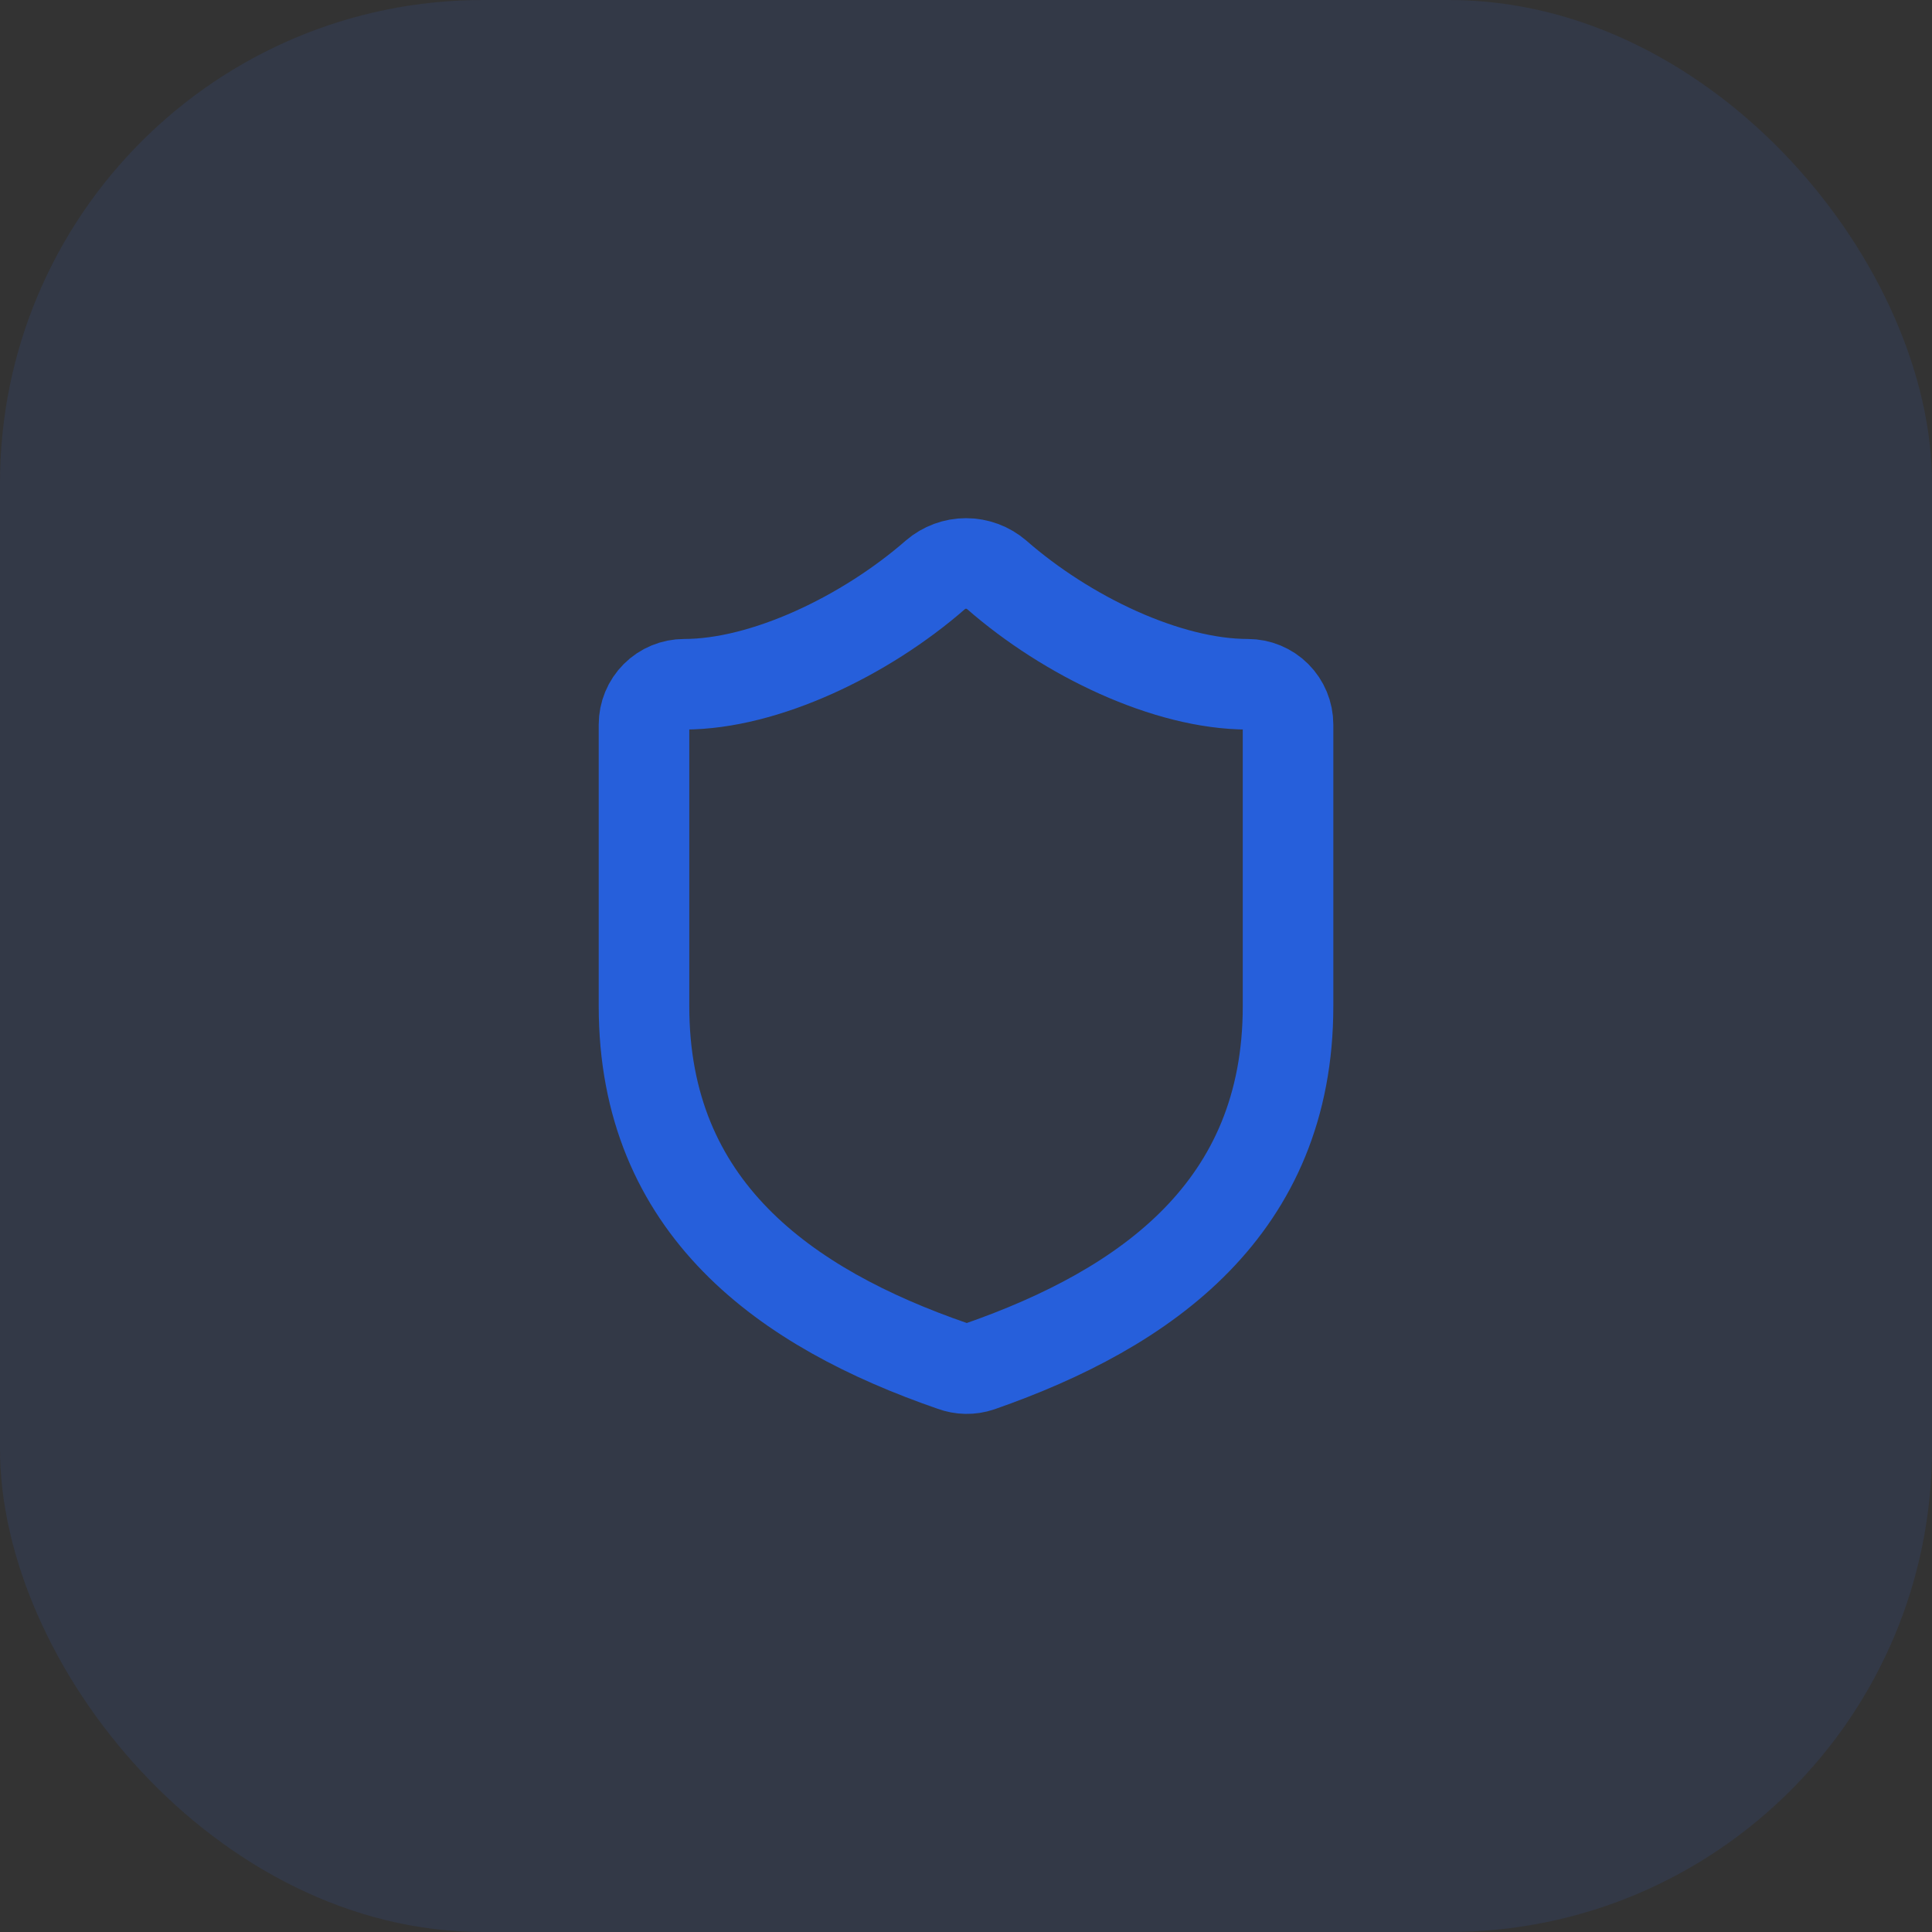
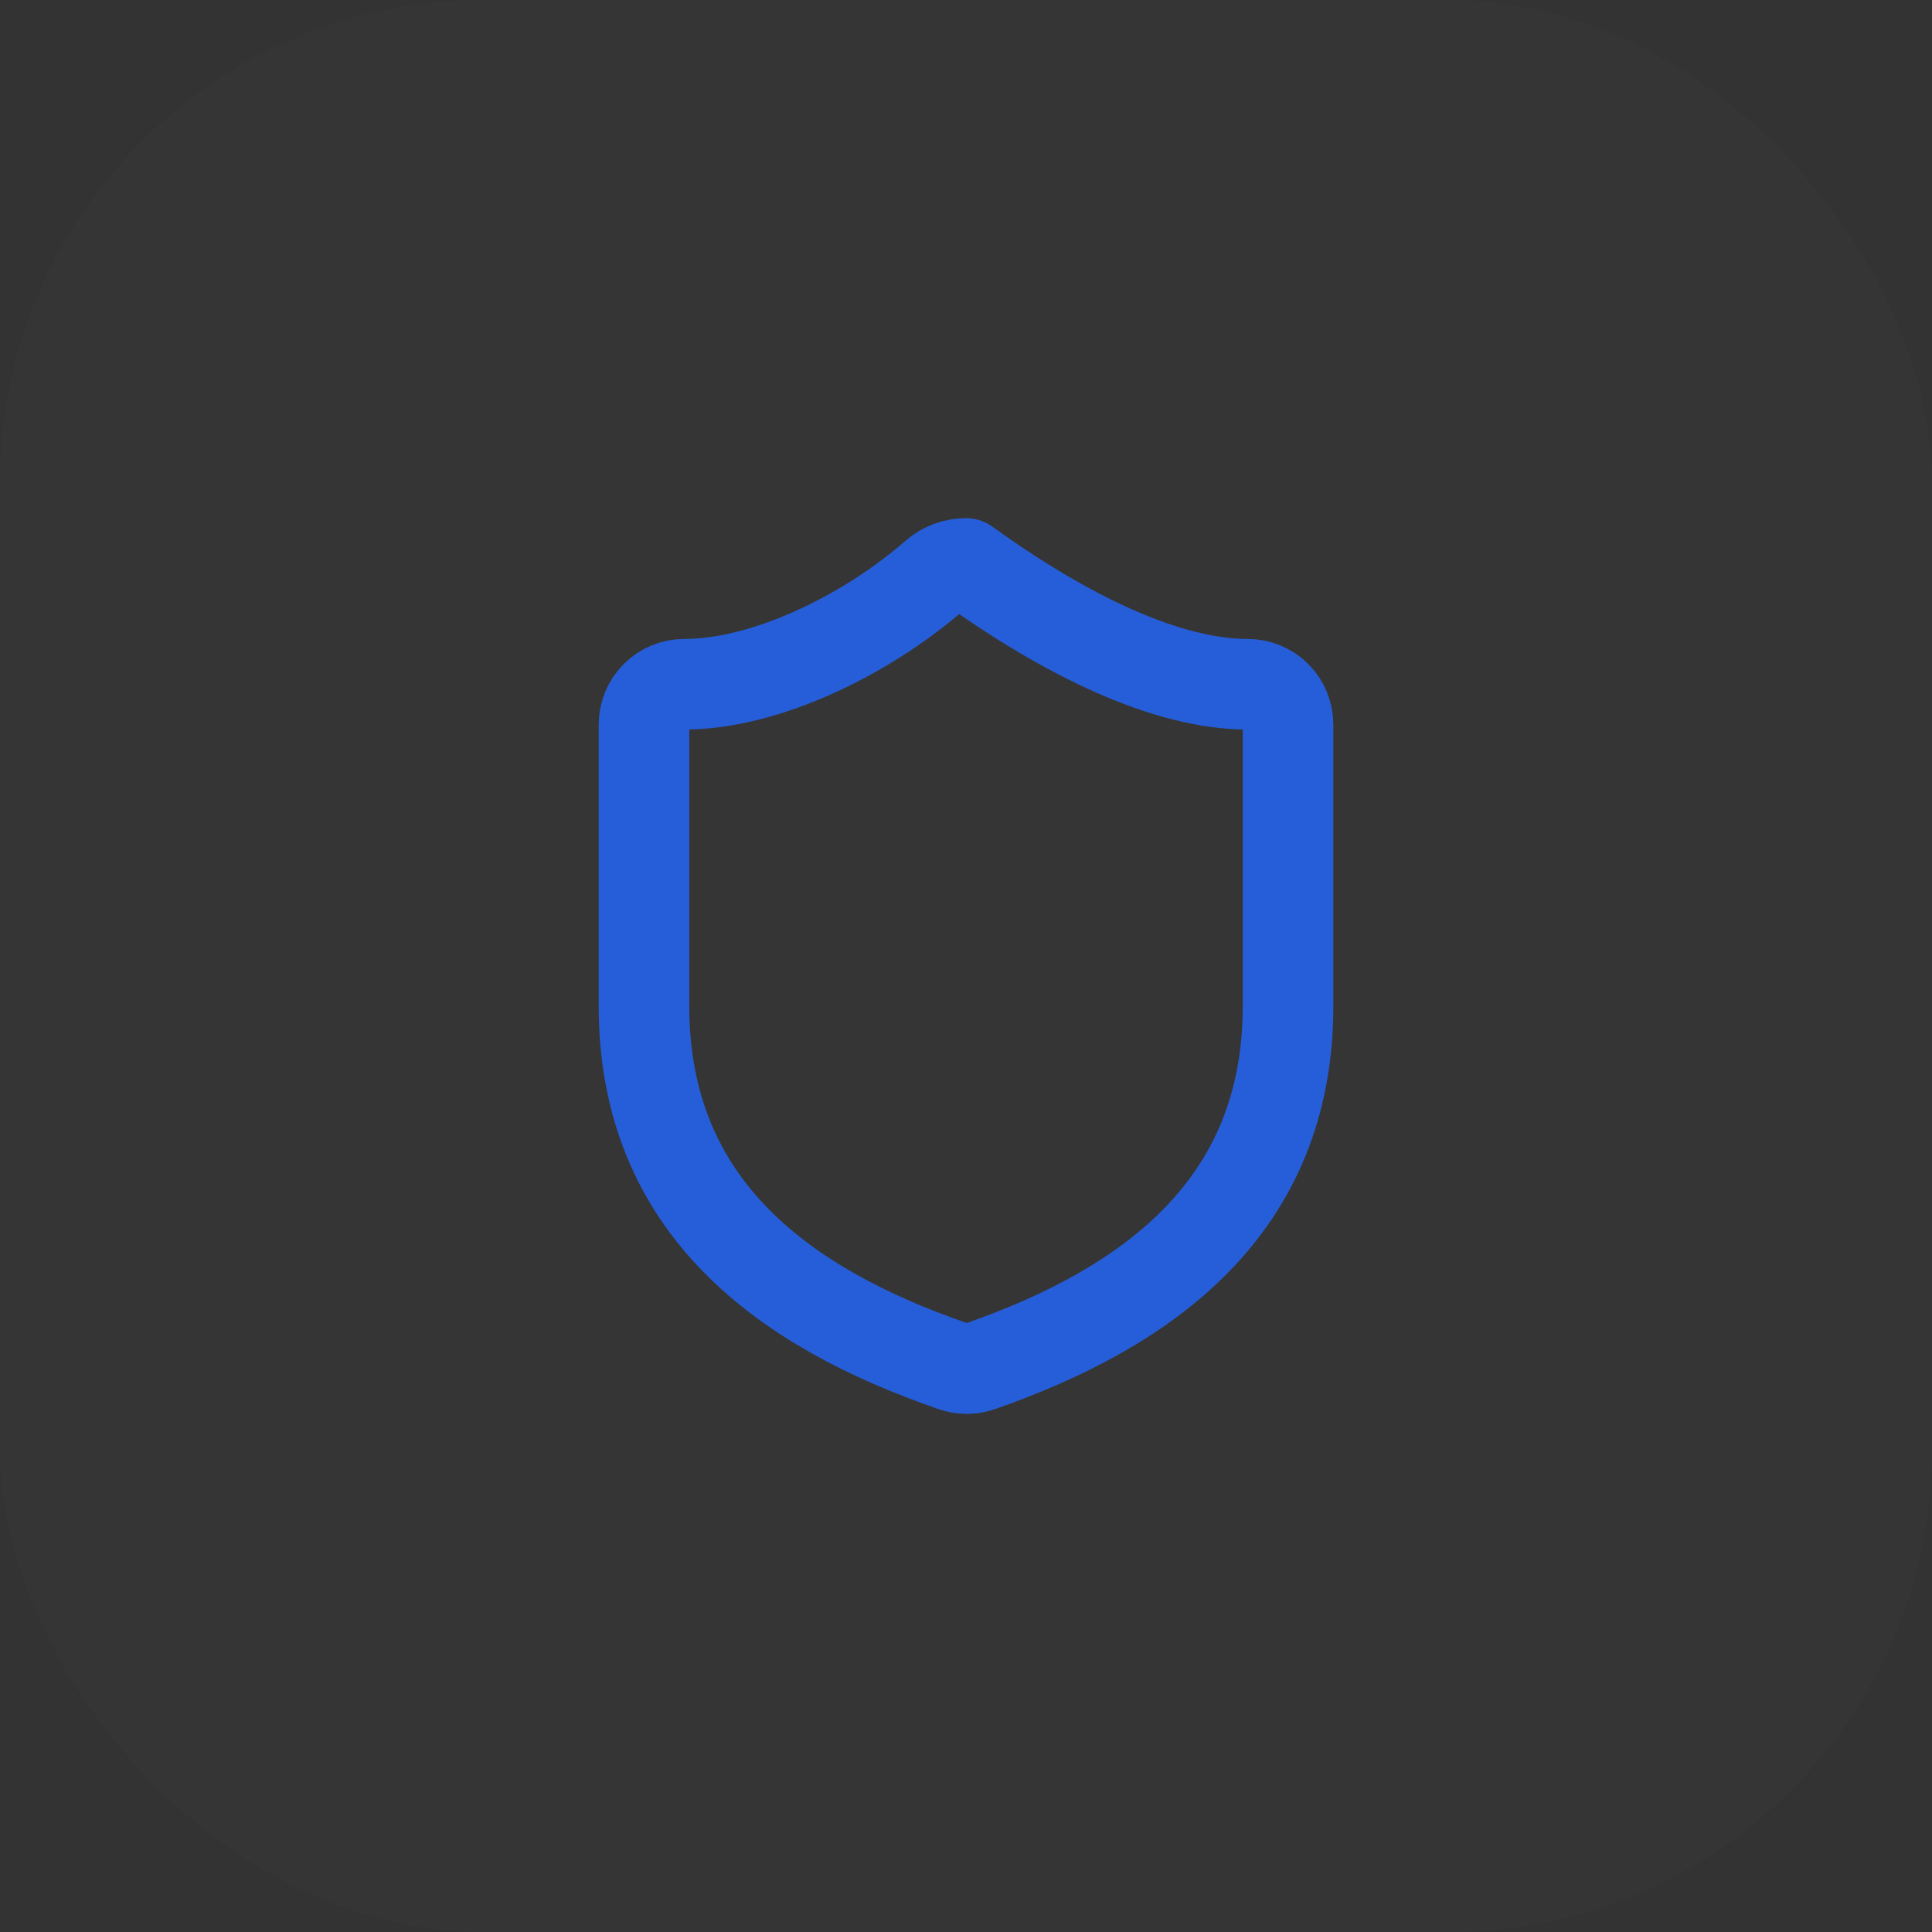
<svg xmlns="http://www.w3.org/2000/svg" width="48" height="48" viewBox="0 0 48 48" fill="none">
  <rect x="0" y="0" width="48" height="48" fill="#333333" stroke="none" />
  <rect width="48" height="48" rx="12" fill="white" fill-opacity="0.01" />
-   <rect width="48" height="48" rx="12" fill="#2563EB" fill-opacity="0.1" />
  <g opacity="0.9">
-     <path d="M32.001 25C32.001 30 28.5 32.5 24.34 33.95C24.123 34.024 23.886 34.02 23.671 33.94C19.5 32.5 16 30 16 25V18C16 17.735 16.106 17.48 16.293 17.293C16.481 17.105 16.735 17 17 17C19 17 21.5 15.8 23.241 14.28C23.452 14.099 23.722 13.999 24 13.999C24.279 13.999 24.549 14.099 24.761 14.28C26.511 15.81 29 17 31 17C31.266 17 31.52 17.105 31.708 17.293C31.895 17.48 32.001 17.735 32.001 18V25Z" stroke="#2563EB" stroke-width="2.25" stroke-linecap="round" stroke-linejoin="round" />
+     <path d="M32.001 25C32.001 30 28.5 32.5 24.34 33.95C24.123 34.024 23.886 34.02 23.671 33.94C19.5 32.5 16 30 16 25V18C16 17.735 16.106 17.48 16.293 17.293C16.481 17.105 16.735 17 17 17C19 17 21.5 15.8 23.241 14.28C23.452 14.099 23.722 13.999 24 13.999C26.511 15.81 29 17 31 17C31.266 17 31.52 17.105 31.708 17.293C31.895 17.48 32.001 17.735 32.001 18V25Z" stroke="#2563EB" stroke-width="2.25" stroke-linecap="round" stroke-linejoin="round" />
  </g>
</svg>